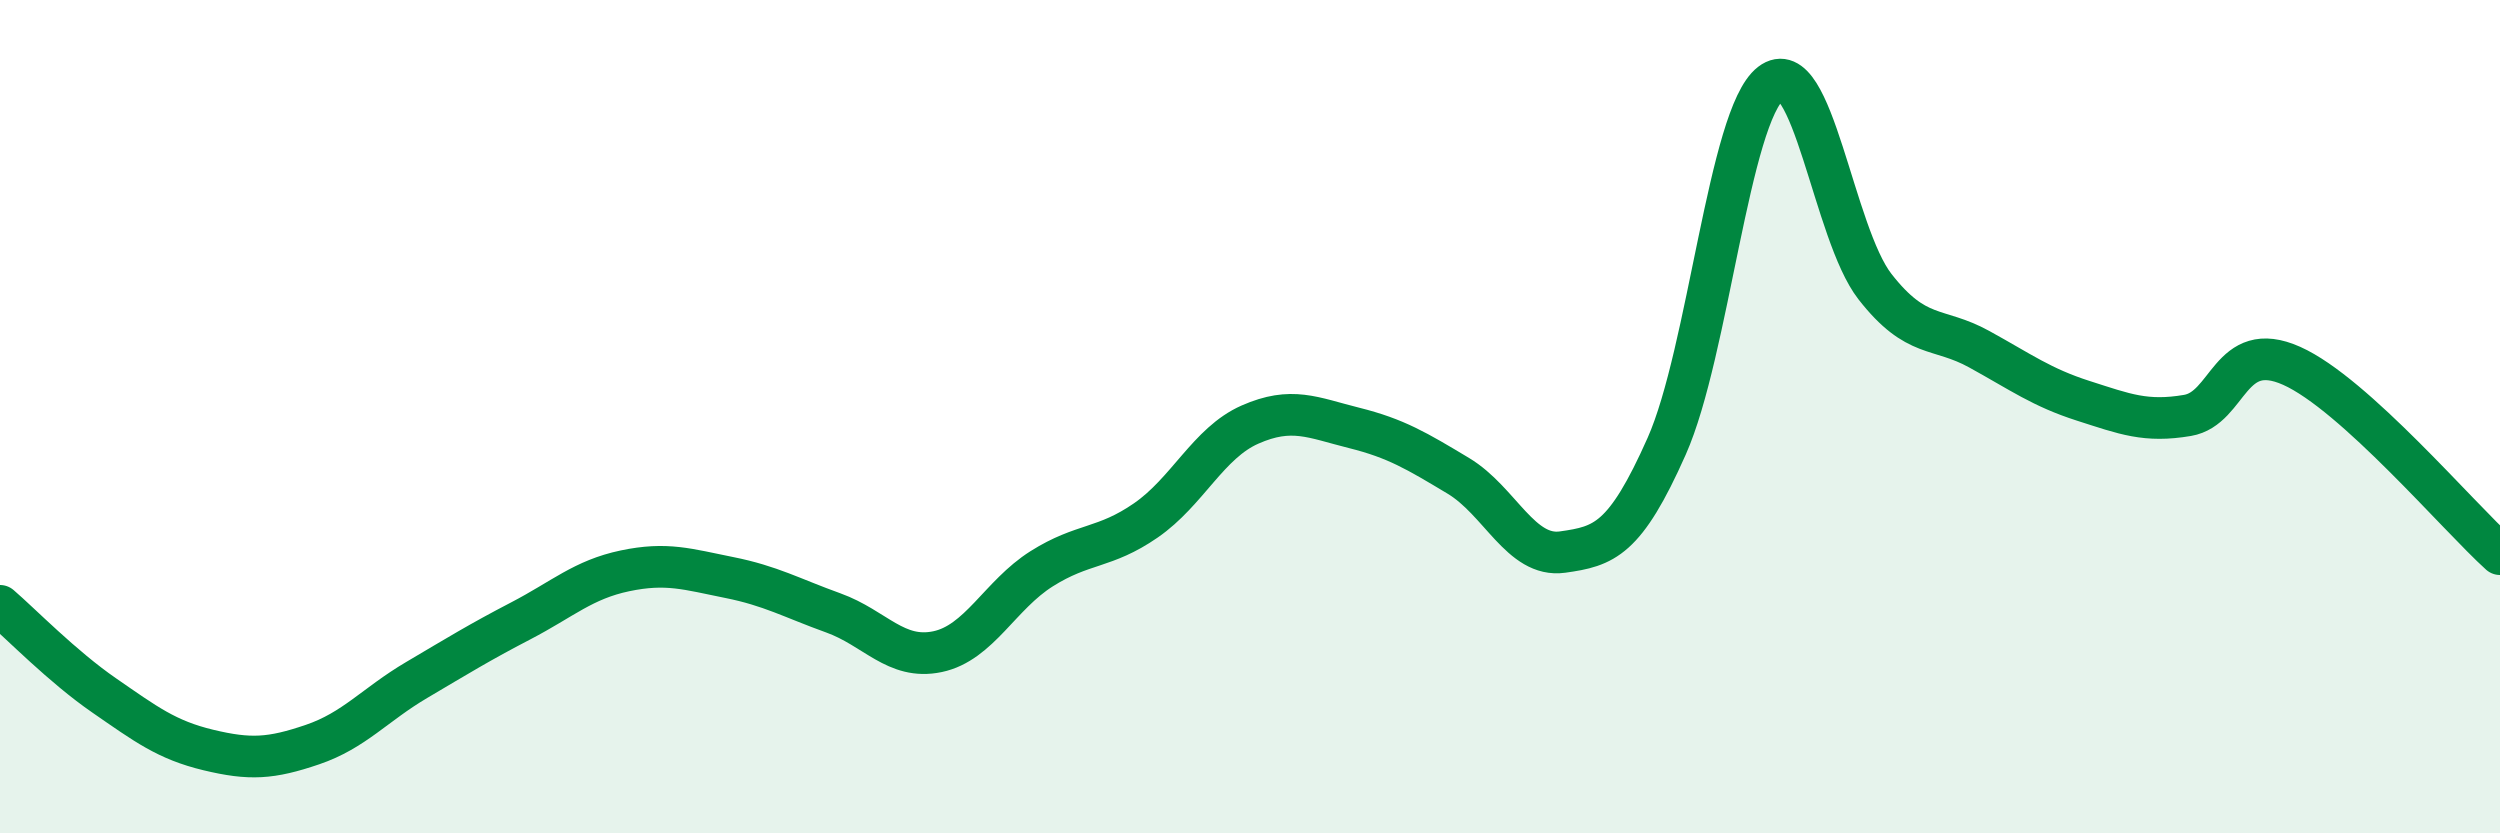
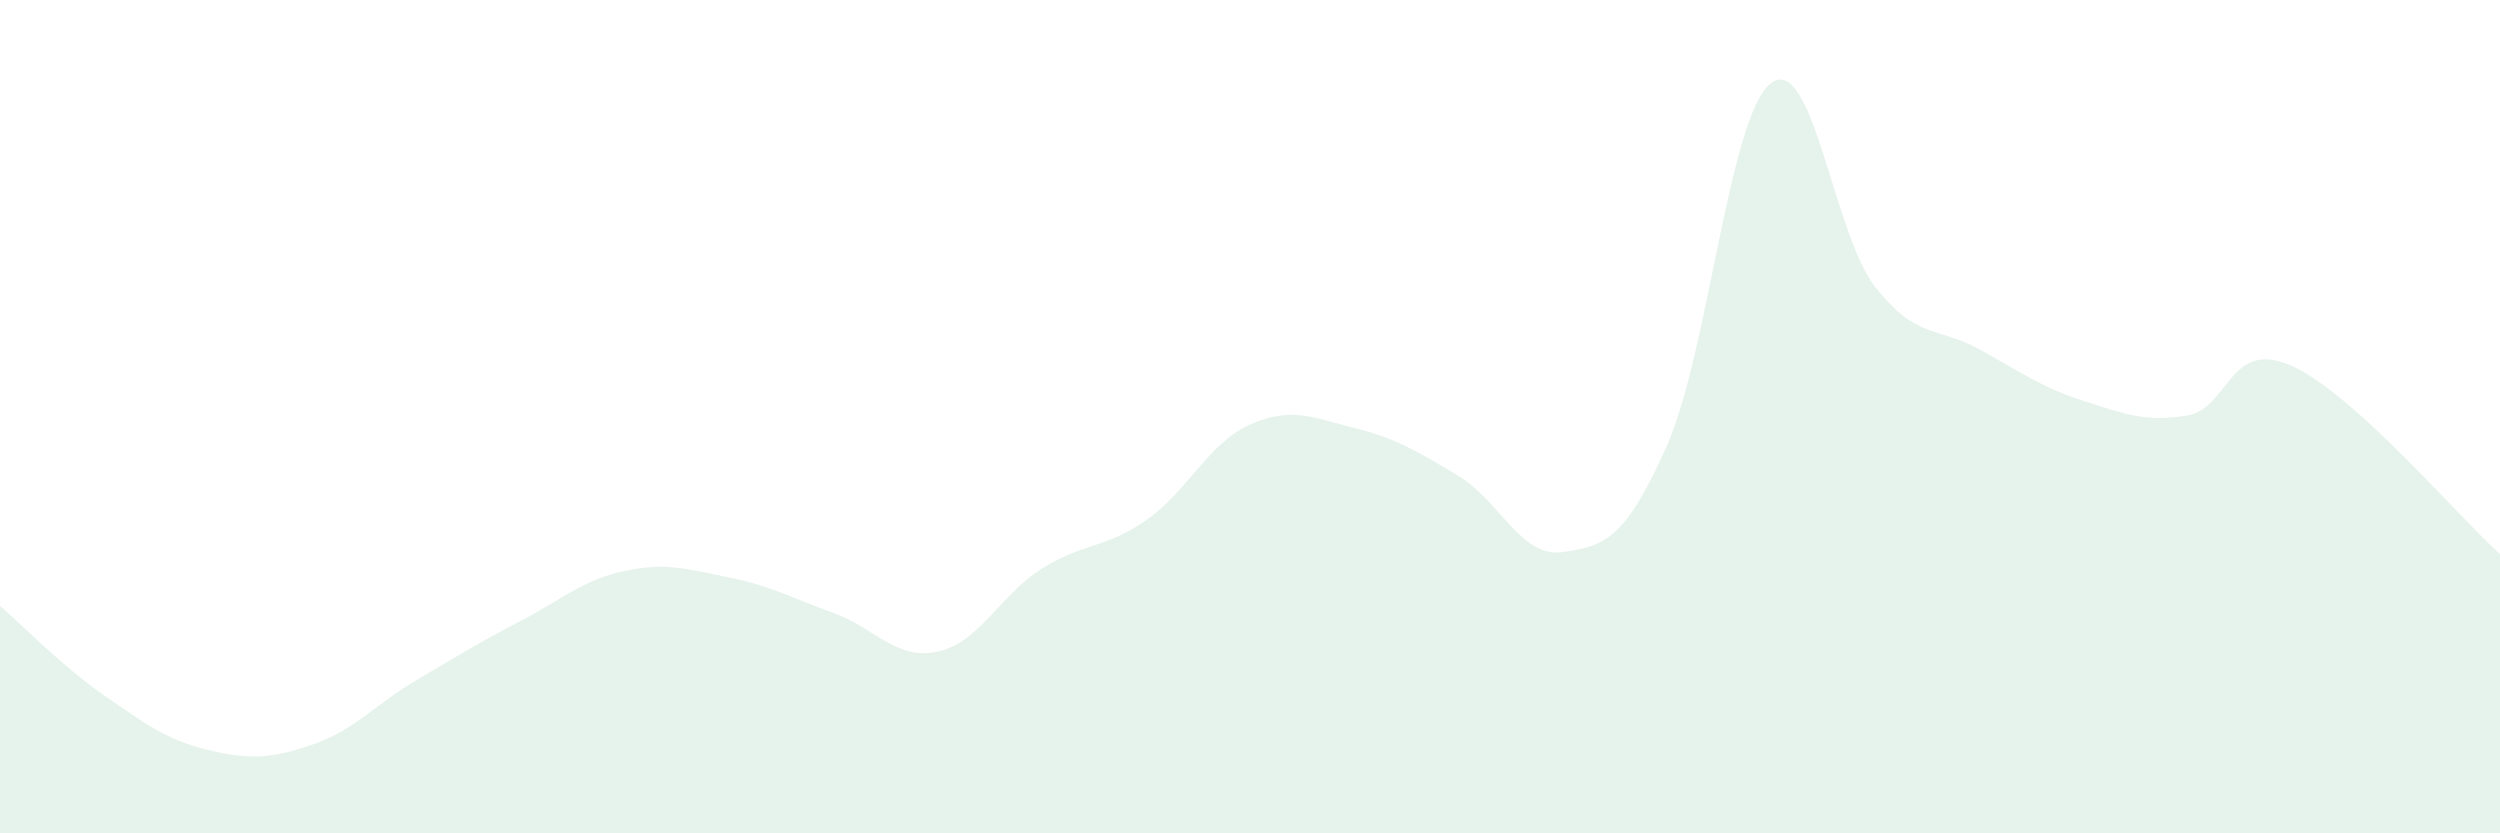
<svg xmlns="http://www.w3.org/2000/svg" width="60" height="20" viewBox="0 0 60 20">
  <path d="M 0,14.54 C 0.5,14.97 1.5,16 2.5,16.69 C 3.5,17.38 4,17.76 5,18 C 6,18.24 6.5,18.21 7.5,17.87 C 8.5,17.53 9,16.91 10,16.32 C 11,15.73 11.5,15.42 12.5,14.9 C 13.5,14.38 14,13.91 15,13.7 C 16,13.49 16.5,13.66 17.5,13.86 C 18.5,14.06 19,14.35 20,14.71 C 21,15.07 21.5,15.85 22.5,15.64 C 23.5,15.43 24,14.28 25,13.65 C 26,13.02 26.5,13.18 27.5,12.49 C 28.5,11.8 29,10.63 30,10.19 C 31,9.75 31.5,10.02 32.5,10.27 C 33.5,10.52 34,10.82 35,11.42 C 36,12.02 36.5,13.39 37.5,13.25 C 38.5,13.11 39,12.96 40,10.71 C 41,8.46 41.5,2.77 42.5,2 C 43.5,1.23 44,5.6 45,6.88 C 46,8.16 46.5,7.83 47.5,8.38 C 48.5,8.93 49,9.3 50,9.62 C 51,9.94 51.5,10.14 52.5,9.97 C 53.5,9.8 53.5,8.11 55,8.78 C 56.5,9.45 59,12.4 60,13.3L60 20L0 20Z" fill="#008740" opacity="0.1" stroke-linecap="round" stroke-linejoin="round" />
-   <path d="M 0,14.54 C 0.5,14.97 1.5,16 2.5,16.69 C 3.5,17.38 4,17.76 5,18 C 6,18.24 6.5,18.21 7.5,17.87 C 8.5,17.53 9,16.91 10,16.32 C 11,15.73 11.5,15.42 12.5,14.9 C 13.5,14.38 14,13.91 15,13.7 C 16,13.49 16.5,13.66 17.5,13.86 C 18.5,14.06 19,14.35 20,14.71 C 21,15.07 21.5,15.85 22.5,15.64 C 23.5,15.43 24,14.28 25,13.65 C 26,13.02 26.5,13.18 27.5,12.49 C 28.5,11.8 29,10.63 30,10.19 C 31,9.75 31.5,10.02 32.5,10.27 C 33.5,10.52 34,10.82 35,11.42 C 36,12.02 36.5,13.39 37.5,13.25 C 38.5,13.11 39,12.96 40,10.71 C 41,8.46 41.5,2.77 42.5,2 C 43.5,1.23 44,5.6 45,6.88 C 46,8.16 46.5,7.83 47.5,8.38 C 48.5,8.93 49,9.3 50,9.62 C 51,9.94 51.5,10.14 52.5,9.97 C 53.5,9.8 53.5,8.11 55,8.78 C 56.5,9.45 59,12.4 60,13.3" stroke="#008740" stroke-width="1" fill="none" stroke-linecap="round" stroke-linejoin="round" />
</svg>